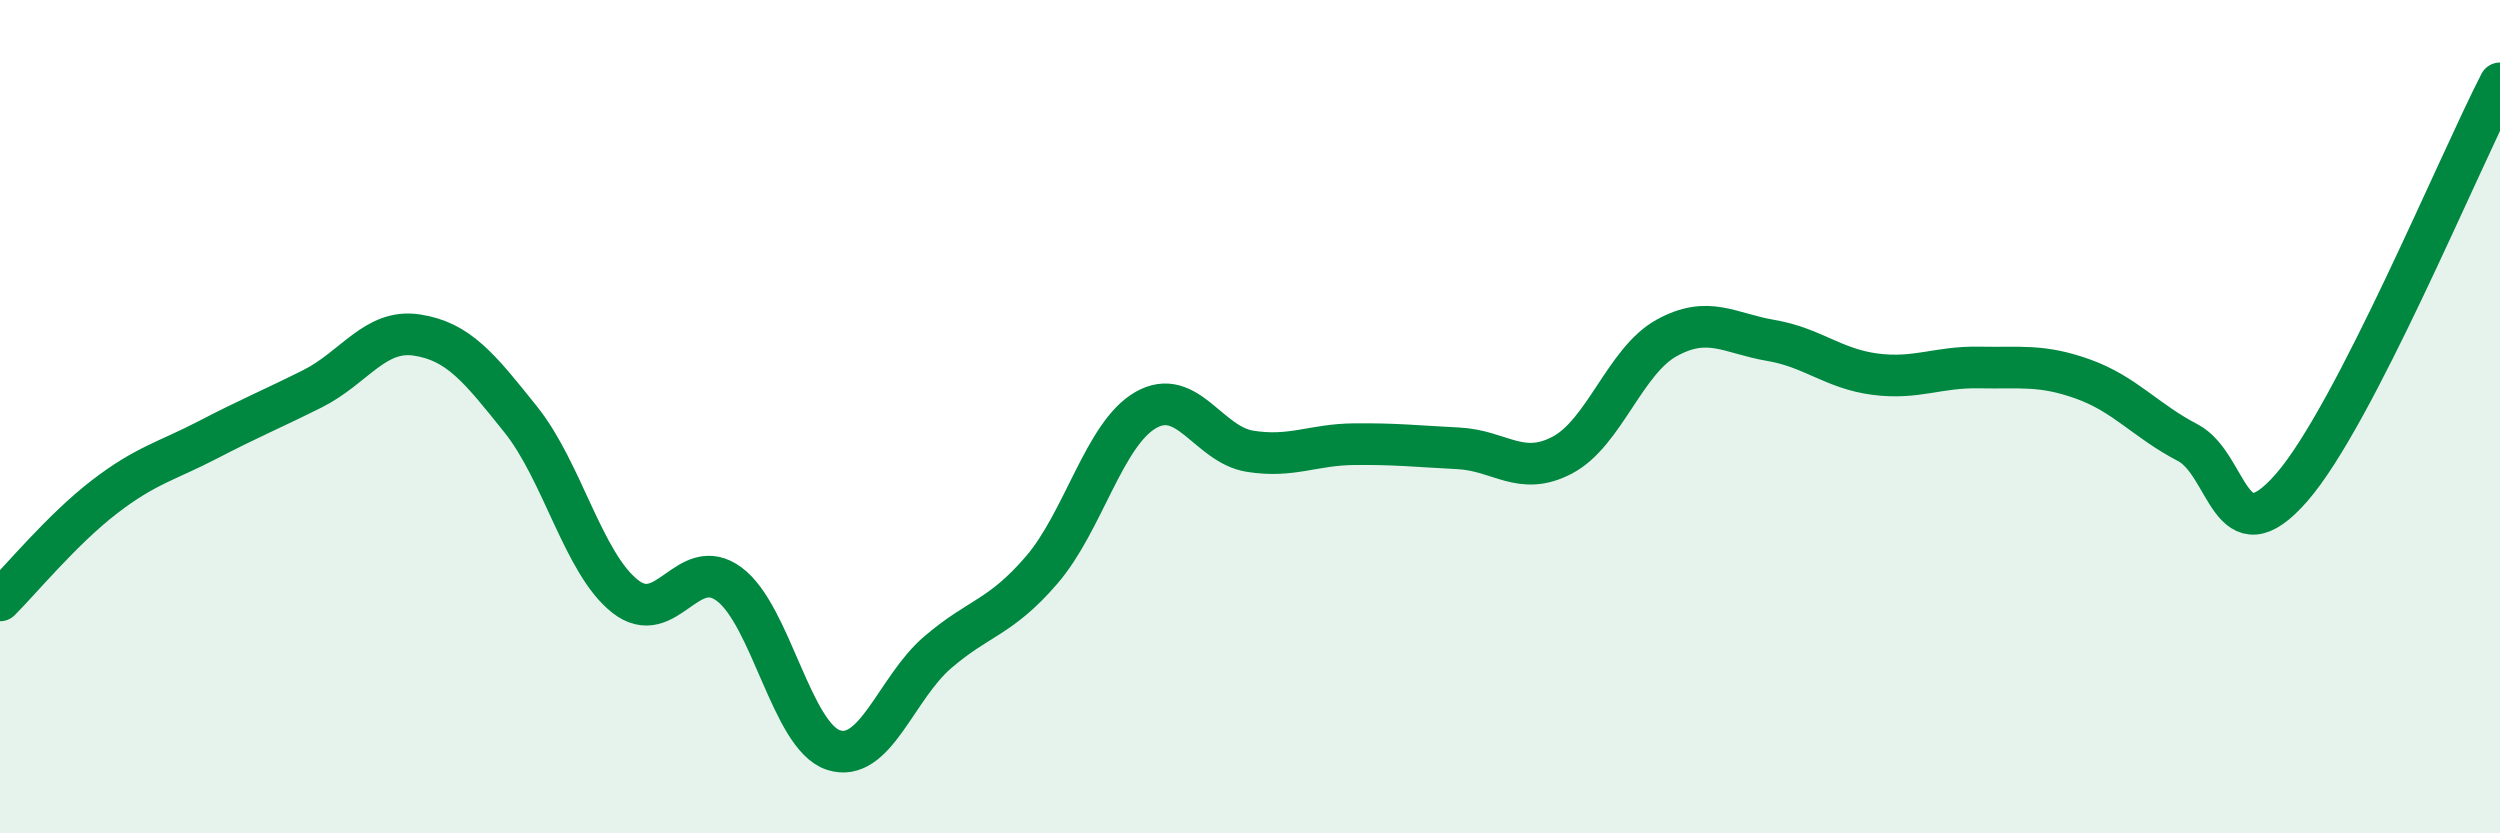
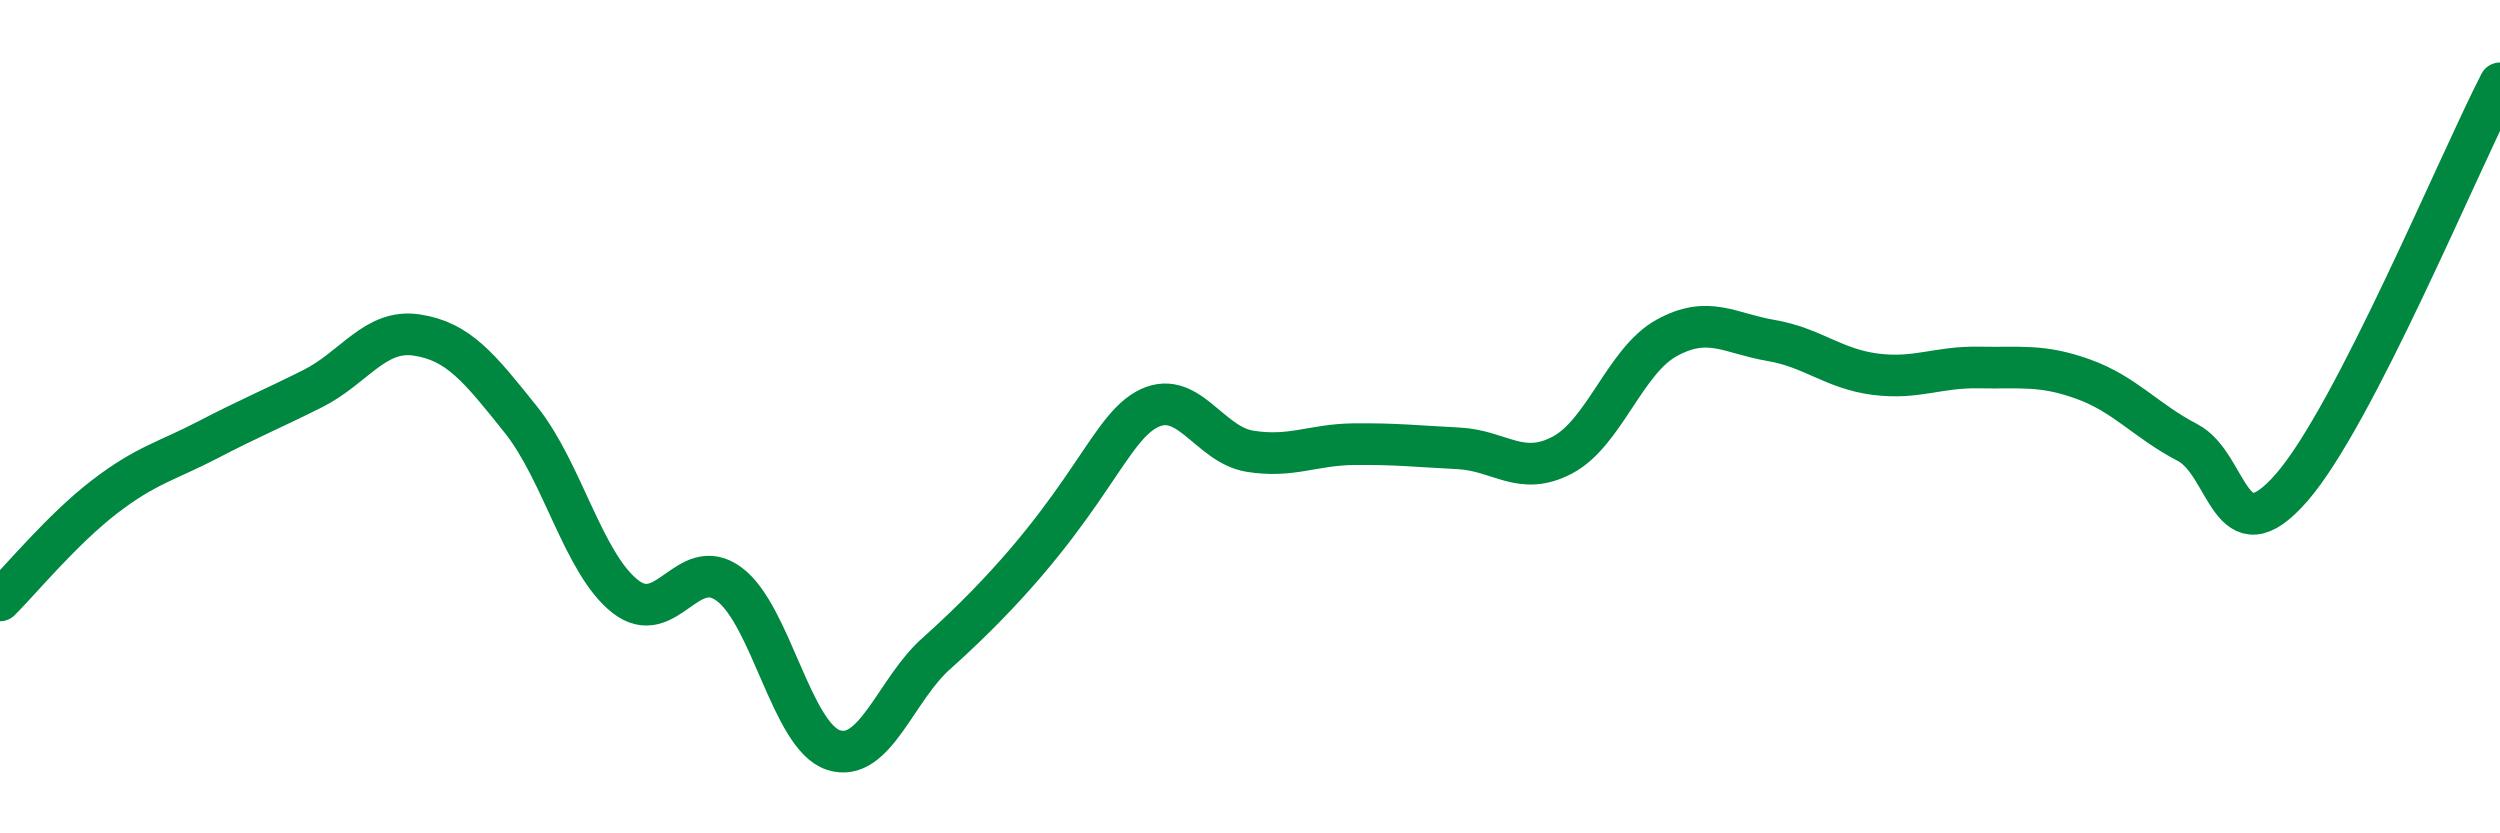
<svg xmlns="http://www.w3.org/2000/svg" width="60" height="20" viewBox="0 0 60 20">
-   <path d="M 0,14.41 C 0.5,13.91 1.5,12.7 2.5,11.93 C 3.5,11.16 4,11.07 5,10.55 C 6,10.03 6.5,9.83 7.5,9.33 C 8.5,8.83 9,7.89 10,8.04 C 11,8.19 11.5,8.82 12.5,10.07 C 13.5,11.32 14,13.52 15,14.31 C 16,15.1 16.5,13.28 17.5,14.02 C 18.5,14.76 19,17.67 20,18 C 21,18.33 21.5,16.52 22.5,15.66 C 23.5,14.8 24,14.84 25,13.68 C 26,12.52 26.5,10.41 27.5,9.84 C 28.5,9.27 29,10.67 30,10.83 C 31,10.99 31.5,10.67 32.5,10.66 C 33.5,10.65 34,10.71 35,10.76 C 36,10.81 36.5,11.45 37.5,10.92 C 38.5,10.39 39,8.66 40,8.11 C 41,7.56 41.5,8 42.5,8.17 C 43.5,8.34 44,8.85 45,8.98 C 46,9.11 46.5,8.8 47.5,8.82 C 48.5,8.84 49,8.74 50,9.1 C 51,9.46 51.5,10.1 52.5,10.62 C 53.5,11.14 53.5,13.42 55,11.7 C 56.5,9.98 59,3.94 60,2L60 20L0 20Z" fill="#008740" opacity="0.1" stroke-linecap="round" stroke-linejoin="round" />
-   <path d="M 0,14.41 C 0.5,13.91 1.5,12.7 2.5,11.93 C 3.5,11.16 4,11.07 5,10.55 C 6,10.03 6.5,9.83 7.5,9.33 C 8.5,8.83 9,7.89 10,8.04 C 11,8.19 11.5,8.82 12.5,10.07 C 13.5,11.32 14,13.52 15,14.31 C 16,15.1 16.5,13.28 17.5,14.02 C 18.5,14.76 19,17.67 20,18 C 21,18.33 21.5,16.52 22.5,15.66 C 23.5,14.8 24,14.84 25,13.68 C 26,12.52 26.5,10.41 27.5,9.84 C 28.5,9.27 29,10.67 30,10.83 C 31,10.99 31.5,10.67 32.5,10.66 C 33.5,10.65 34,10.71 35,10.76 C 36,10.81 36.5,11.45 37.5,10.92 C 38.5,10.39 39,8.66 40,8.11 C 41,7.56 41.5,8 42.5,8.17 C 43.5,8.34 44,8.85 45,8.98 C 46,9.11 46.5,8.8 47.5,8.82 C 48.5,8.84 49,8.74 50,9.1 C 51,9.46 51.5,10.1 52.5,10.62 C 53.5,11.14 53.5,13.42 55,11.7 C 56.5,9.98 59,3.94 60,2" stroke="#008740" stroke-width="1" fill="none" stroke-linecap="round" stroke-linejoin="round" />
+   <path d="M 0,14.41 C 0.5,13.91 1.5,12.7 2.5,11.93 C 3.5,11.16 4,11.07 5,10.55 C 6,10.03 6.5,9.83 7.5,9.33 C 8.5,8.83 9,7.89 10,8.04 C 11,8.19 11.5,8.82 12.5,10.07 C 13.5,11.32 14,13.52 15,14.31 C 16,15.1 16.5,13.28 17.5,14.02 C 18.5,14.76 19,17.67 20,18 C 21,18.33 21.5,16.52 22.5,15.66 C 26,12.52 26.5,10.41 27.5,9.84 C 28.5,9.27 29,10.67 30,10.83 C 31,10.99 31.5,10.67 32.5,10.66 C 33.5,10.65 34,10.71 35,10.76 C 36,10.81 36.5,11.45 37.5,10.92 C 38.5,10.39 39,8.66 40,8.11 C 41,7.56 41.5,8 42.5,8.17 C 43.5,8.34 44,8.85 45,8.98 C 46,9.11 46.5,8.8 47.5,8.82 C 48.5,8.84 49,8.74 50,9.1 C 51,9.46 51.5,10.1 52.5,10.62 C 53.5,11.14 53.5,13.42 55,11.7 C 56.5,9.98 59,3.94 60,2" stroke="#008740" stroke-width="1" fill="none" stroke-linecap="round" stroke-linejoin="round" />
</svg>